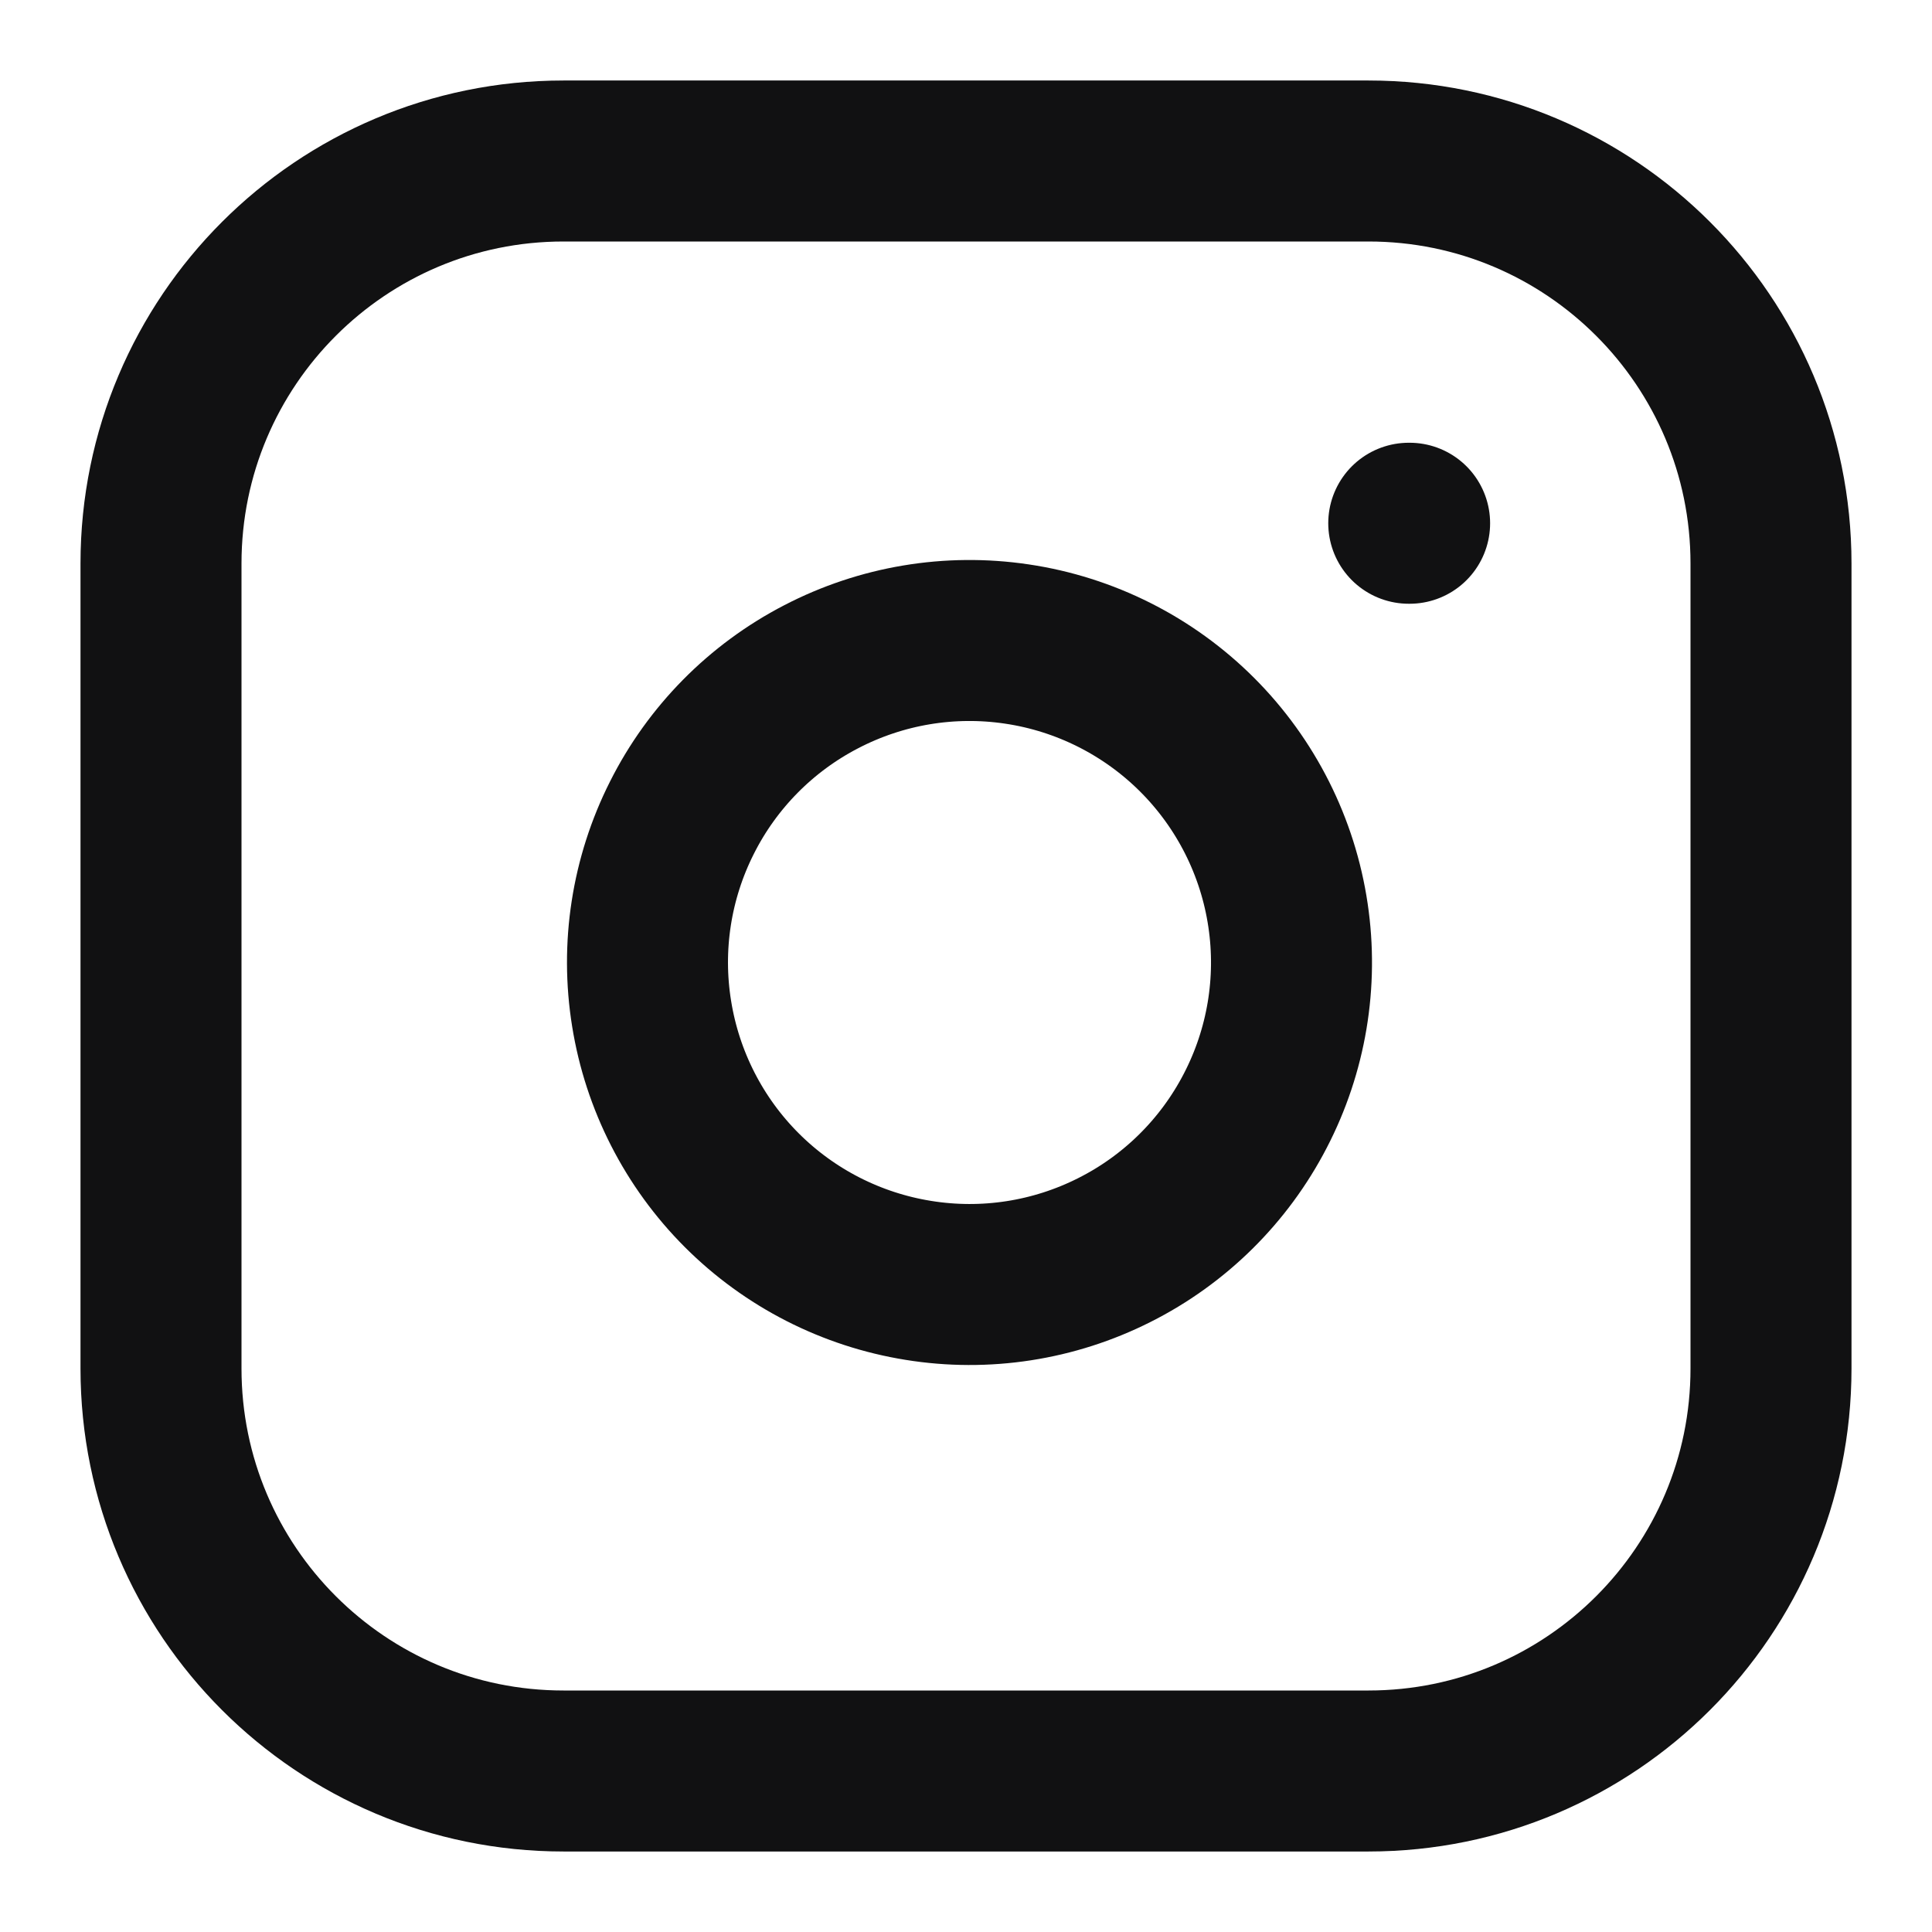
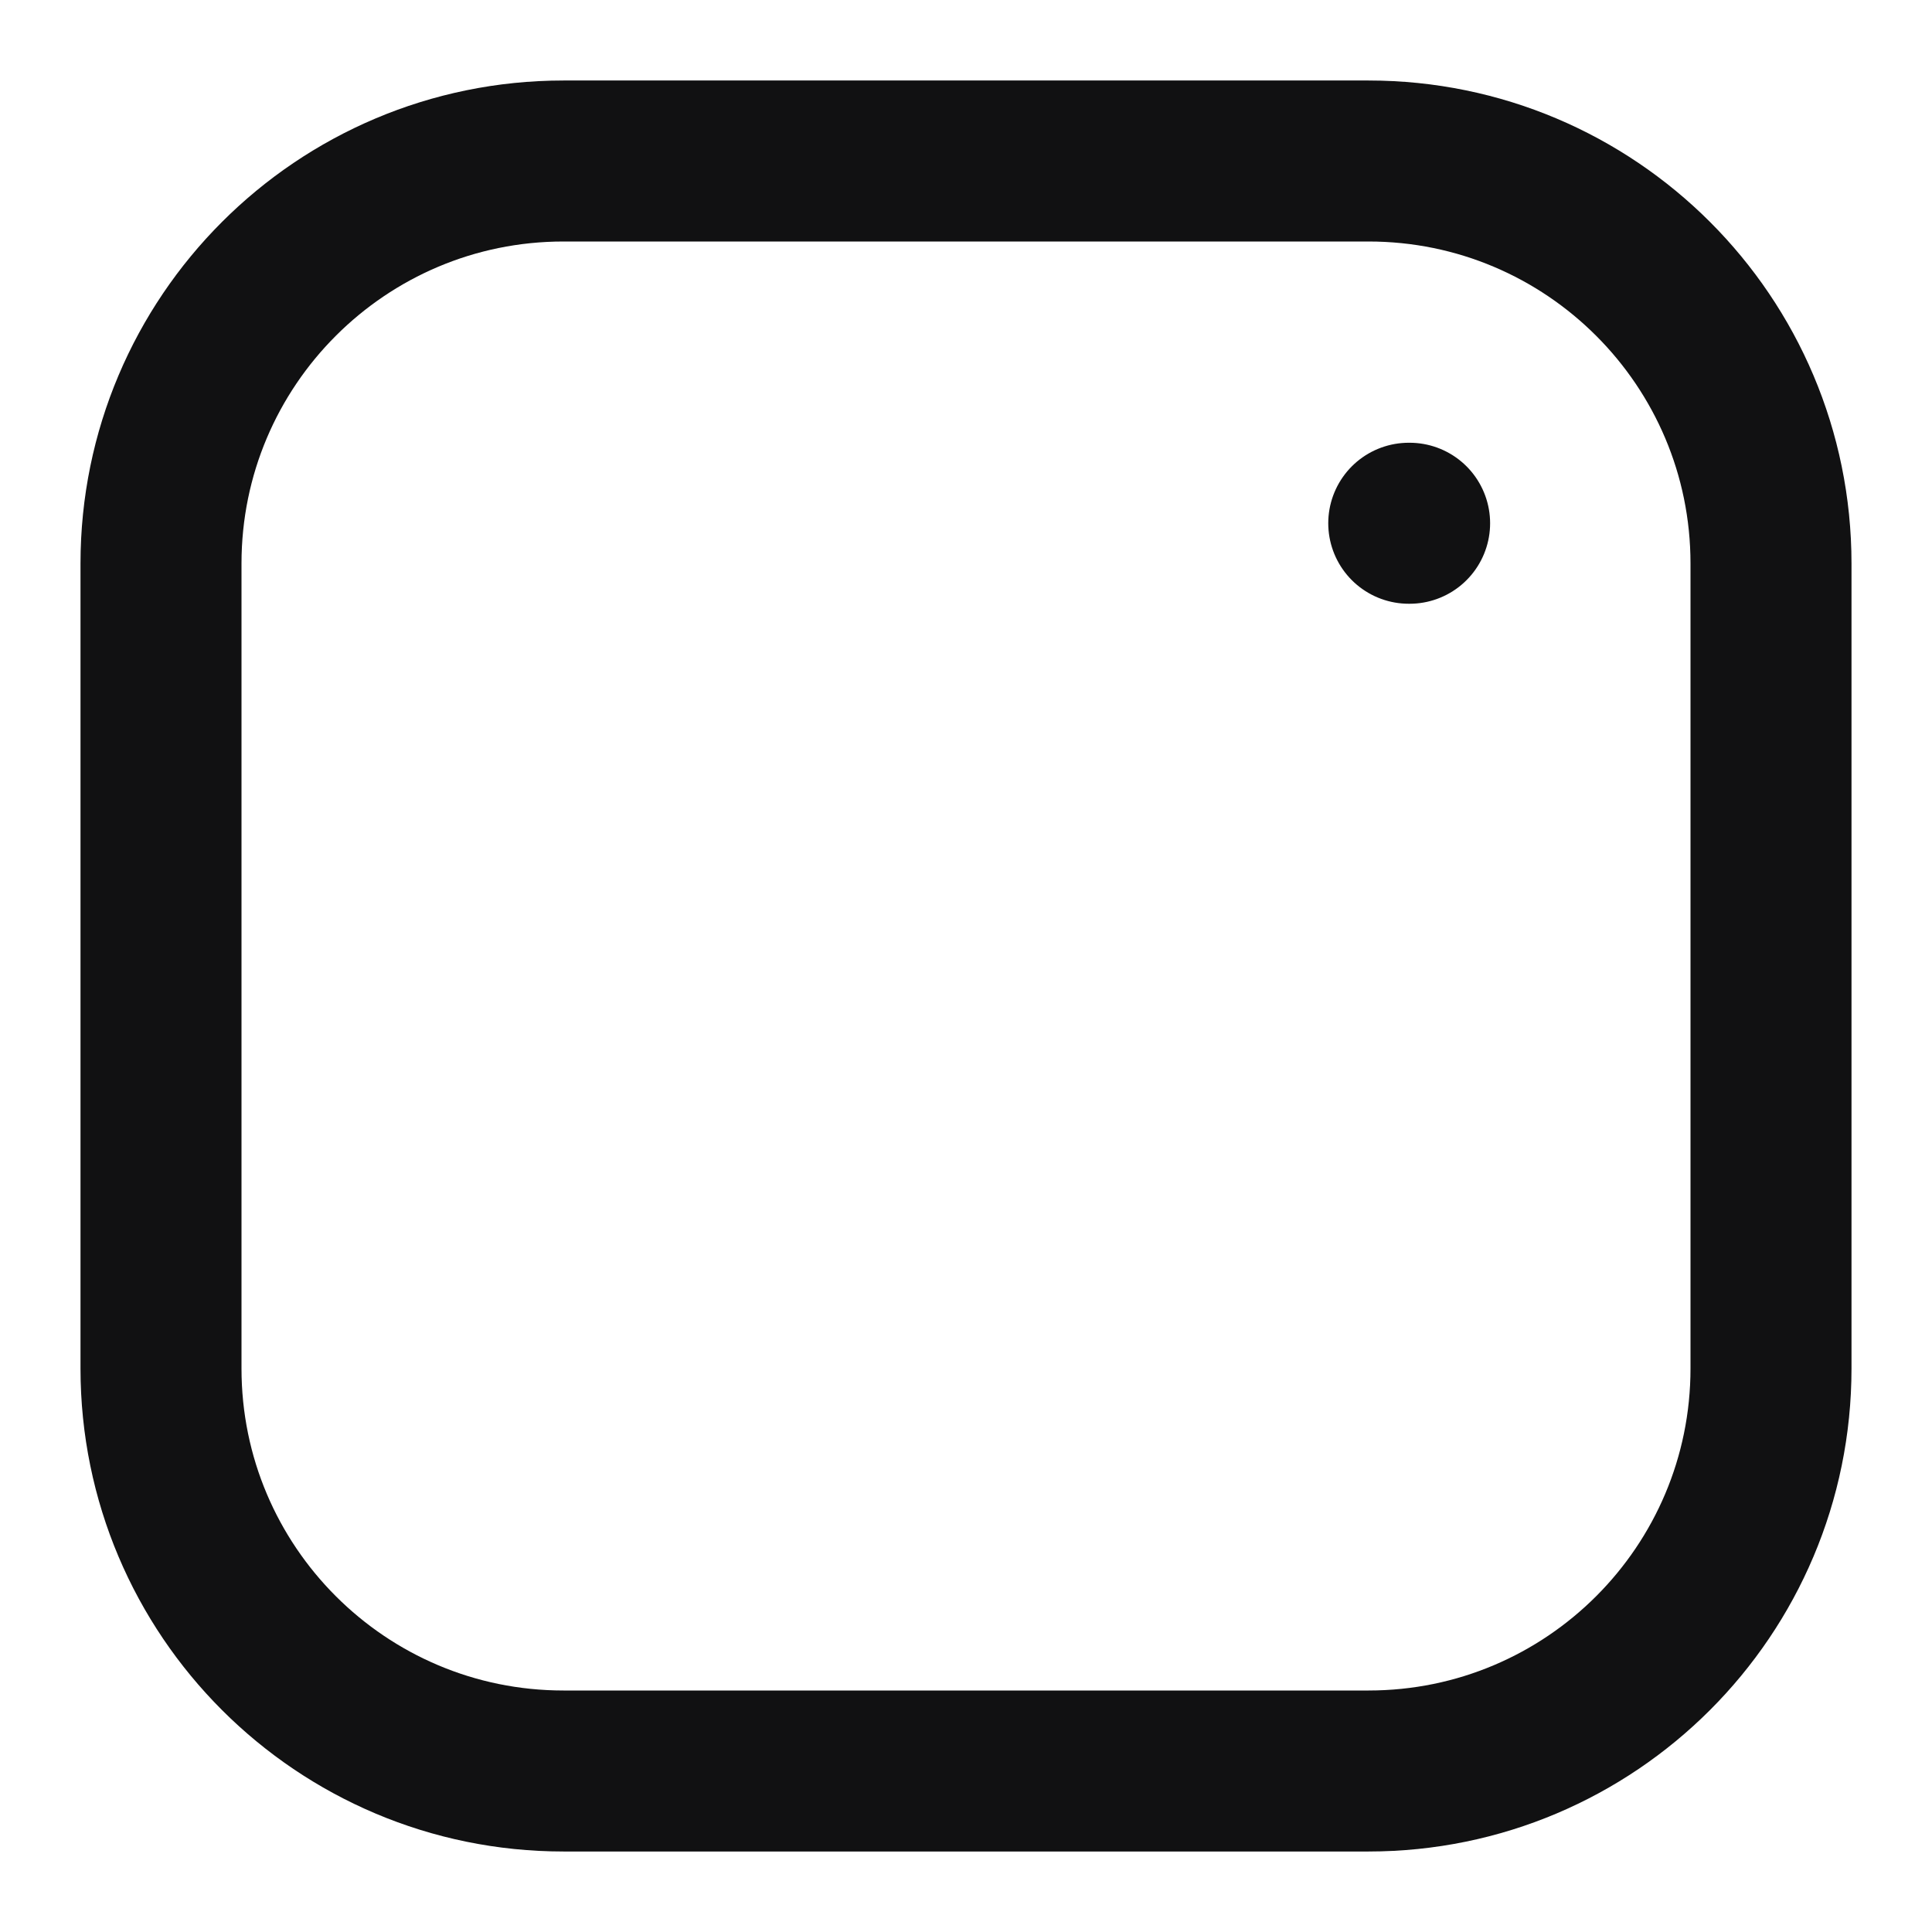
<svg xmlns="http://www.w3.org/2000/svg" preserveAspectRatio="none" width="100%" height="100%" overflow="visible" style="display: block;" viewBox="0 0 18 18" fill="none">
  <g id="Icon" clip-path="url(#clip0_6_1088)">
    <path id="Vector" d="M12.75 1.5H5.25C3.179 1.5 1.5 3.179 1.5 5.25V12.75C1.5 14.821 3.179 16.5 5.25 16.5H12.75C14.821 16.5 16.5 14.821 16.5 12.75V5.25C16.5 3.179 14.821 1.5 12.75 1.5Z" stroke="#111112" stroke-width="1.5" stroke-linecap="round" stroke-linejoin="round" />
-     <path id="Vector_2" d="M12 8.527C12.093 9.152 11.986 9.789 11.695 10.349C11.405 10.909 10.945 11.364 10.381 11.647C9.818 11.931 9.179 12.03 8.556 11.929C7.933 11.829 7.357 11.535 6.911 11.089C6.465 10.643 6.171 10.067 6.071 9.444C5.97 8.821 6.069 8.182 6.353 7.619C6.636 7.055 7.091 6.595 7.651 6.305C8.211 6.014 8.848 5.907 9.473 6C10.109 6.094 10.699 6.391 11.154 6.846C11.609 7.301 11.906 7.891 12 8.527Z" stroke="#111112" stroke-width="1.5" stroke-linecap="round" stroke-linejoin="round" />
    <path id="Vector_3" d="M13.125 4.875H13.133" stroke="#111112" stroke-width="1.5" stroke-linecap="round" stroke-linejoin="round" />
  </g>
  <defs>
    <clipPath id="clip0_6_1088">
      <rect width="18" height="18" fill="white" />
    </clipPath>
  </defs>
</svg>